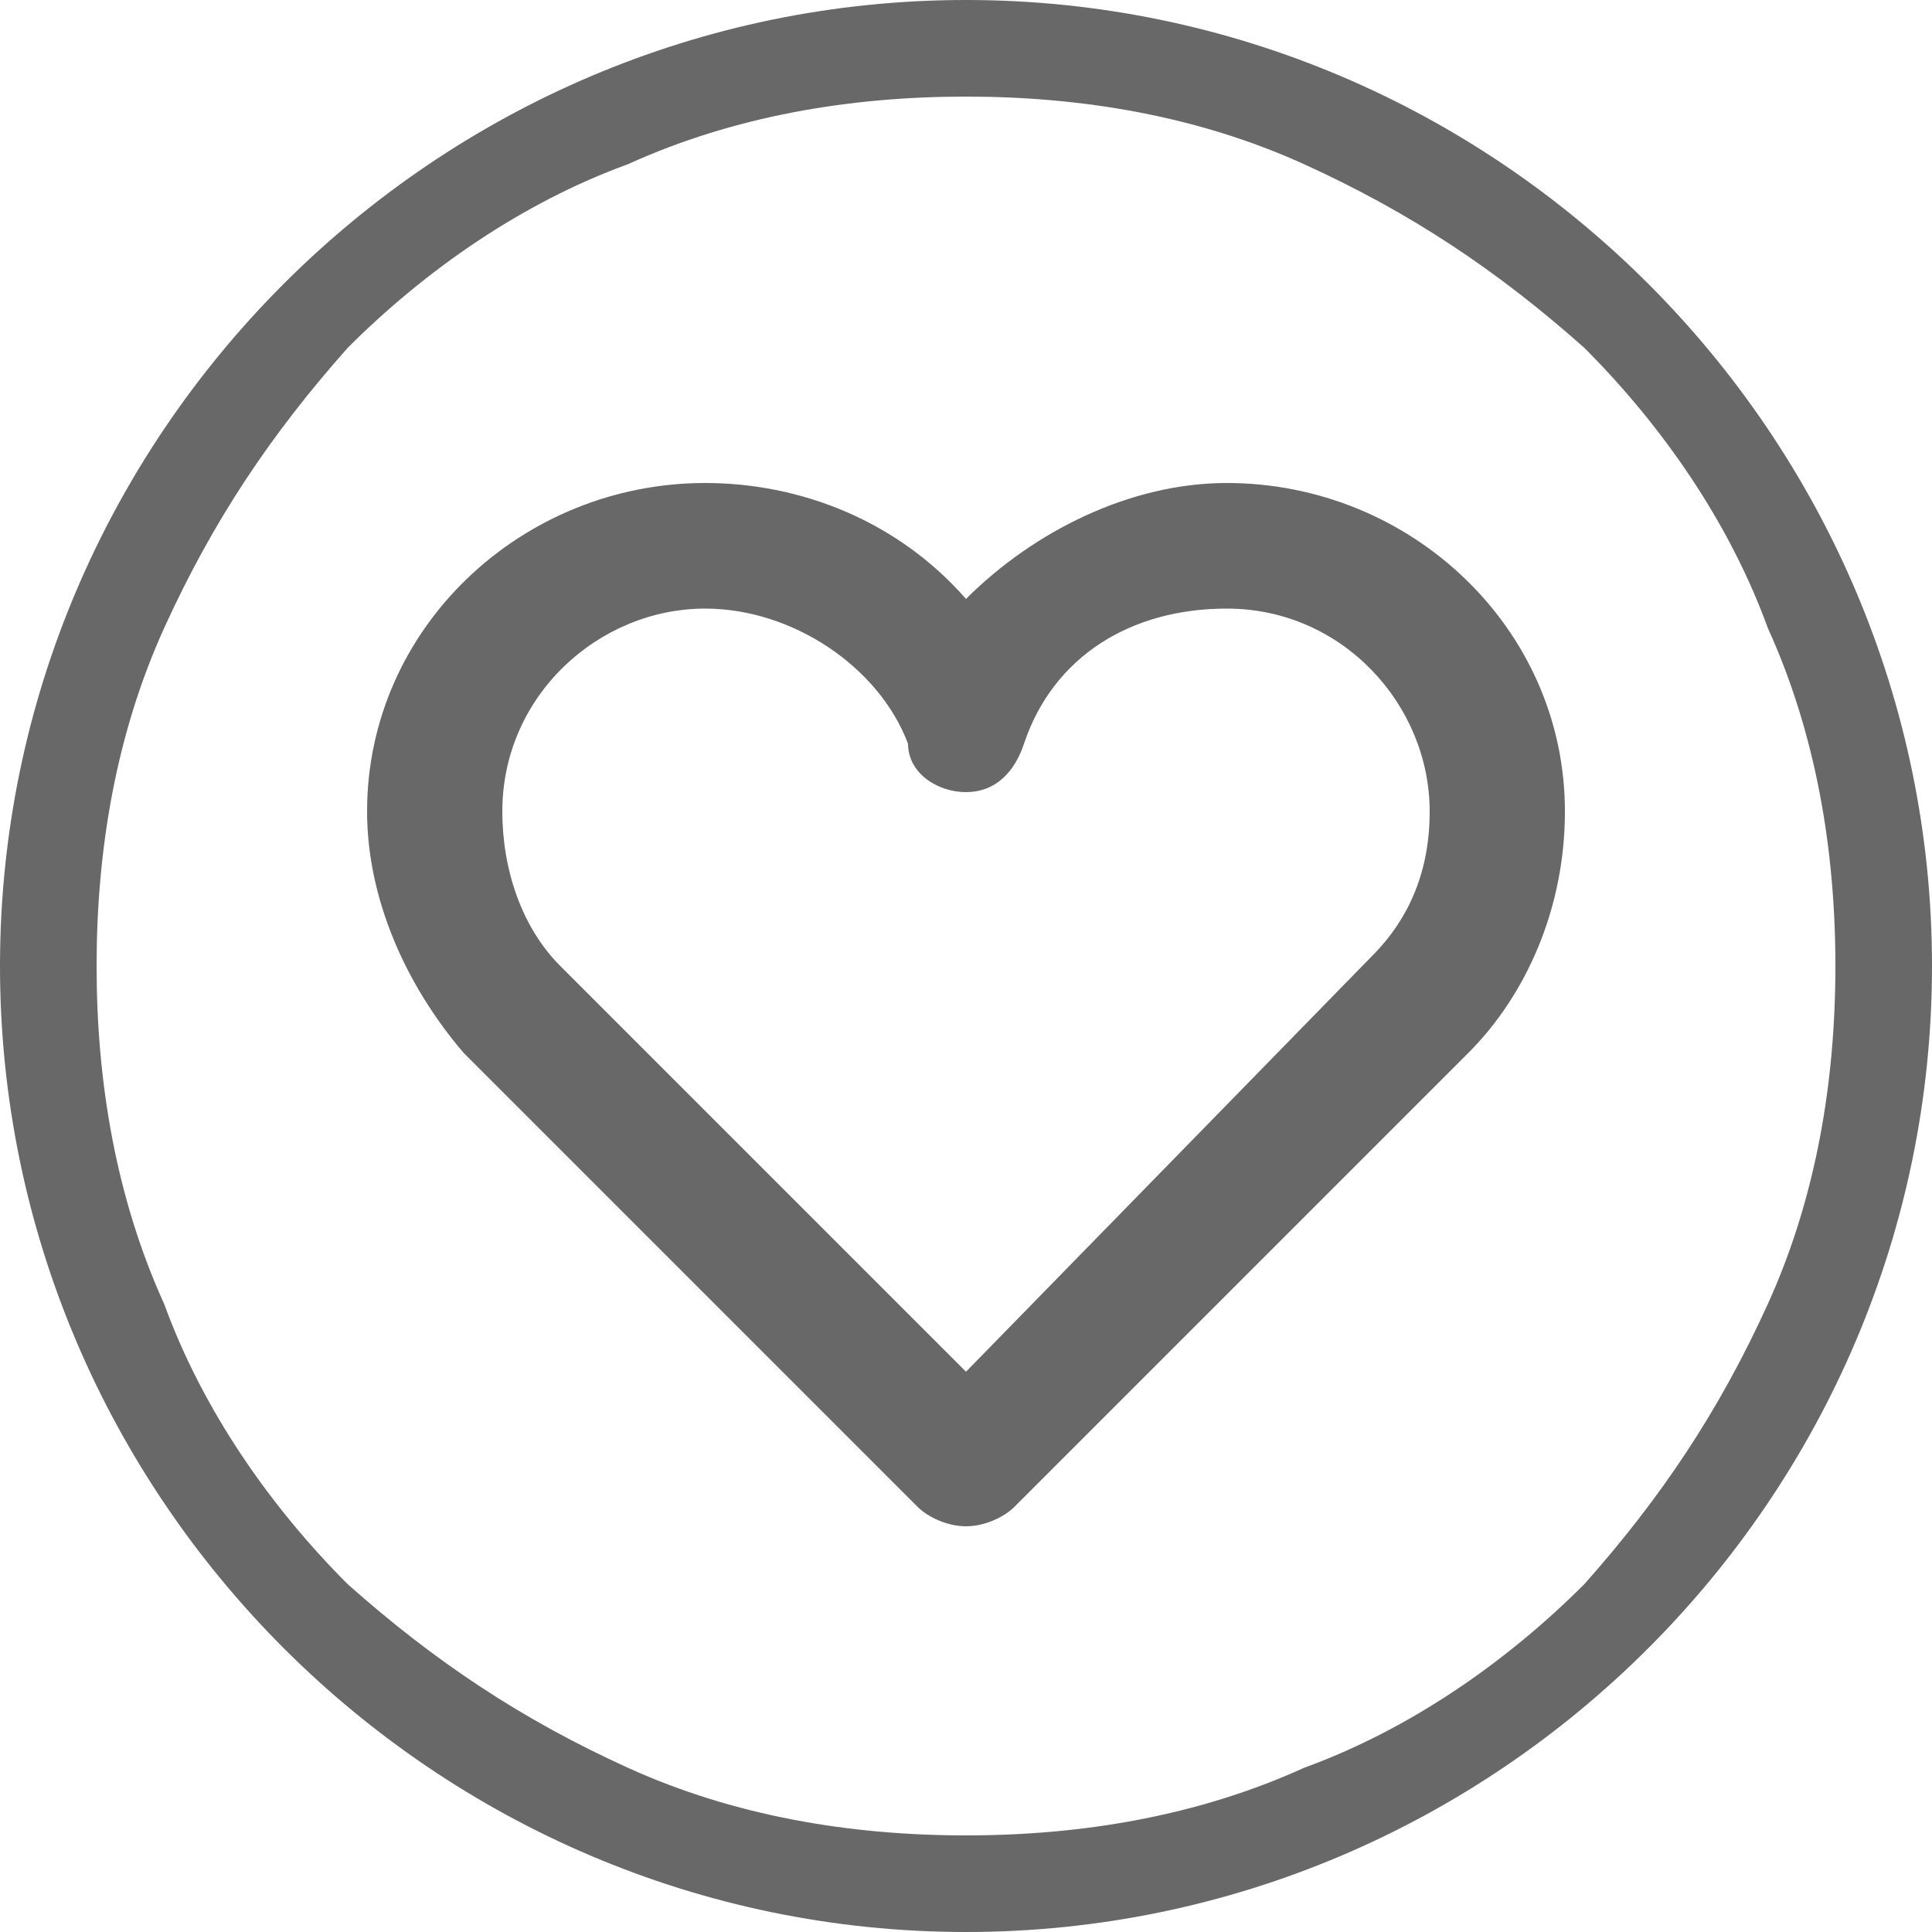
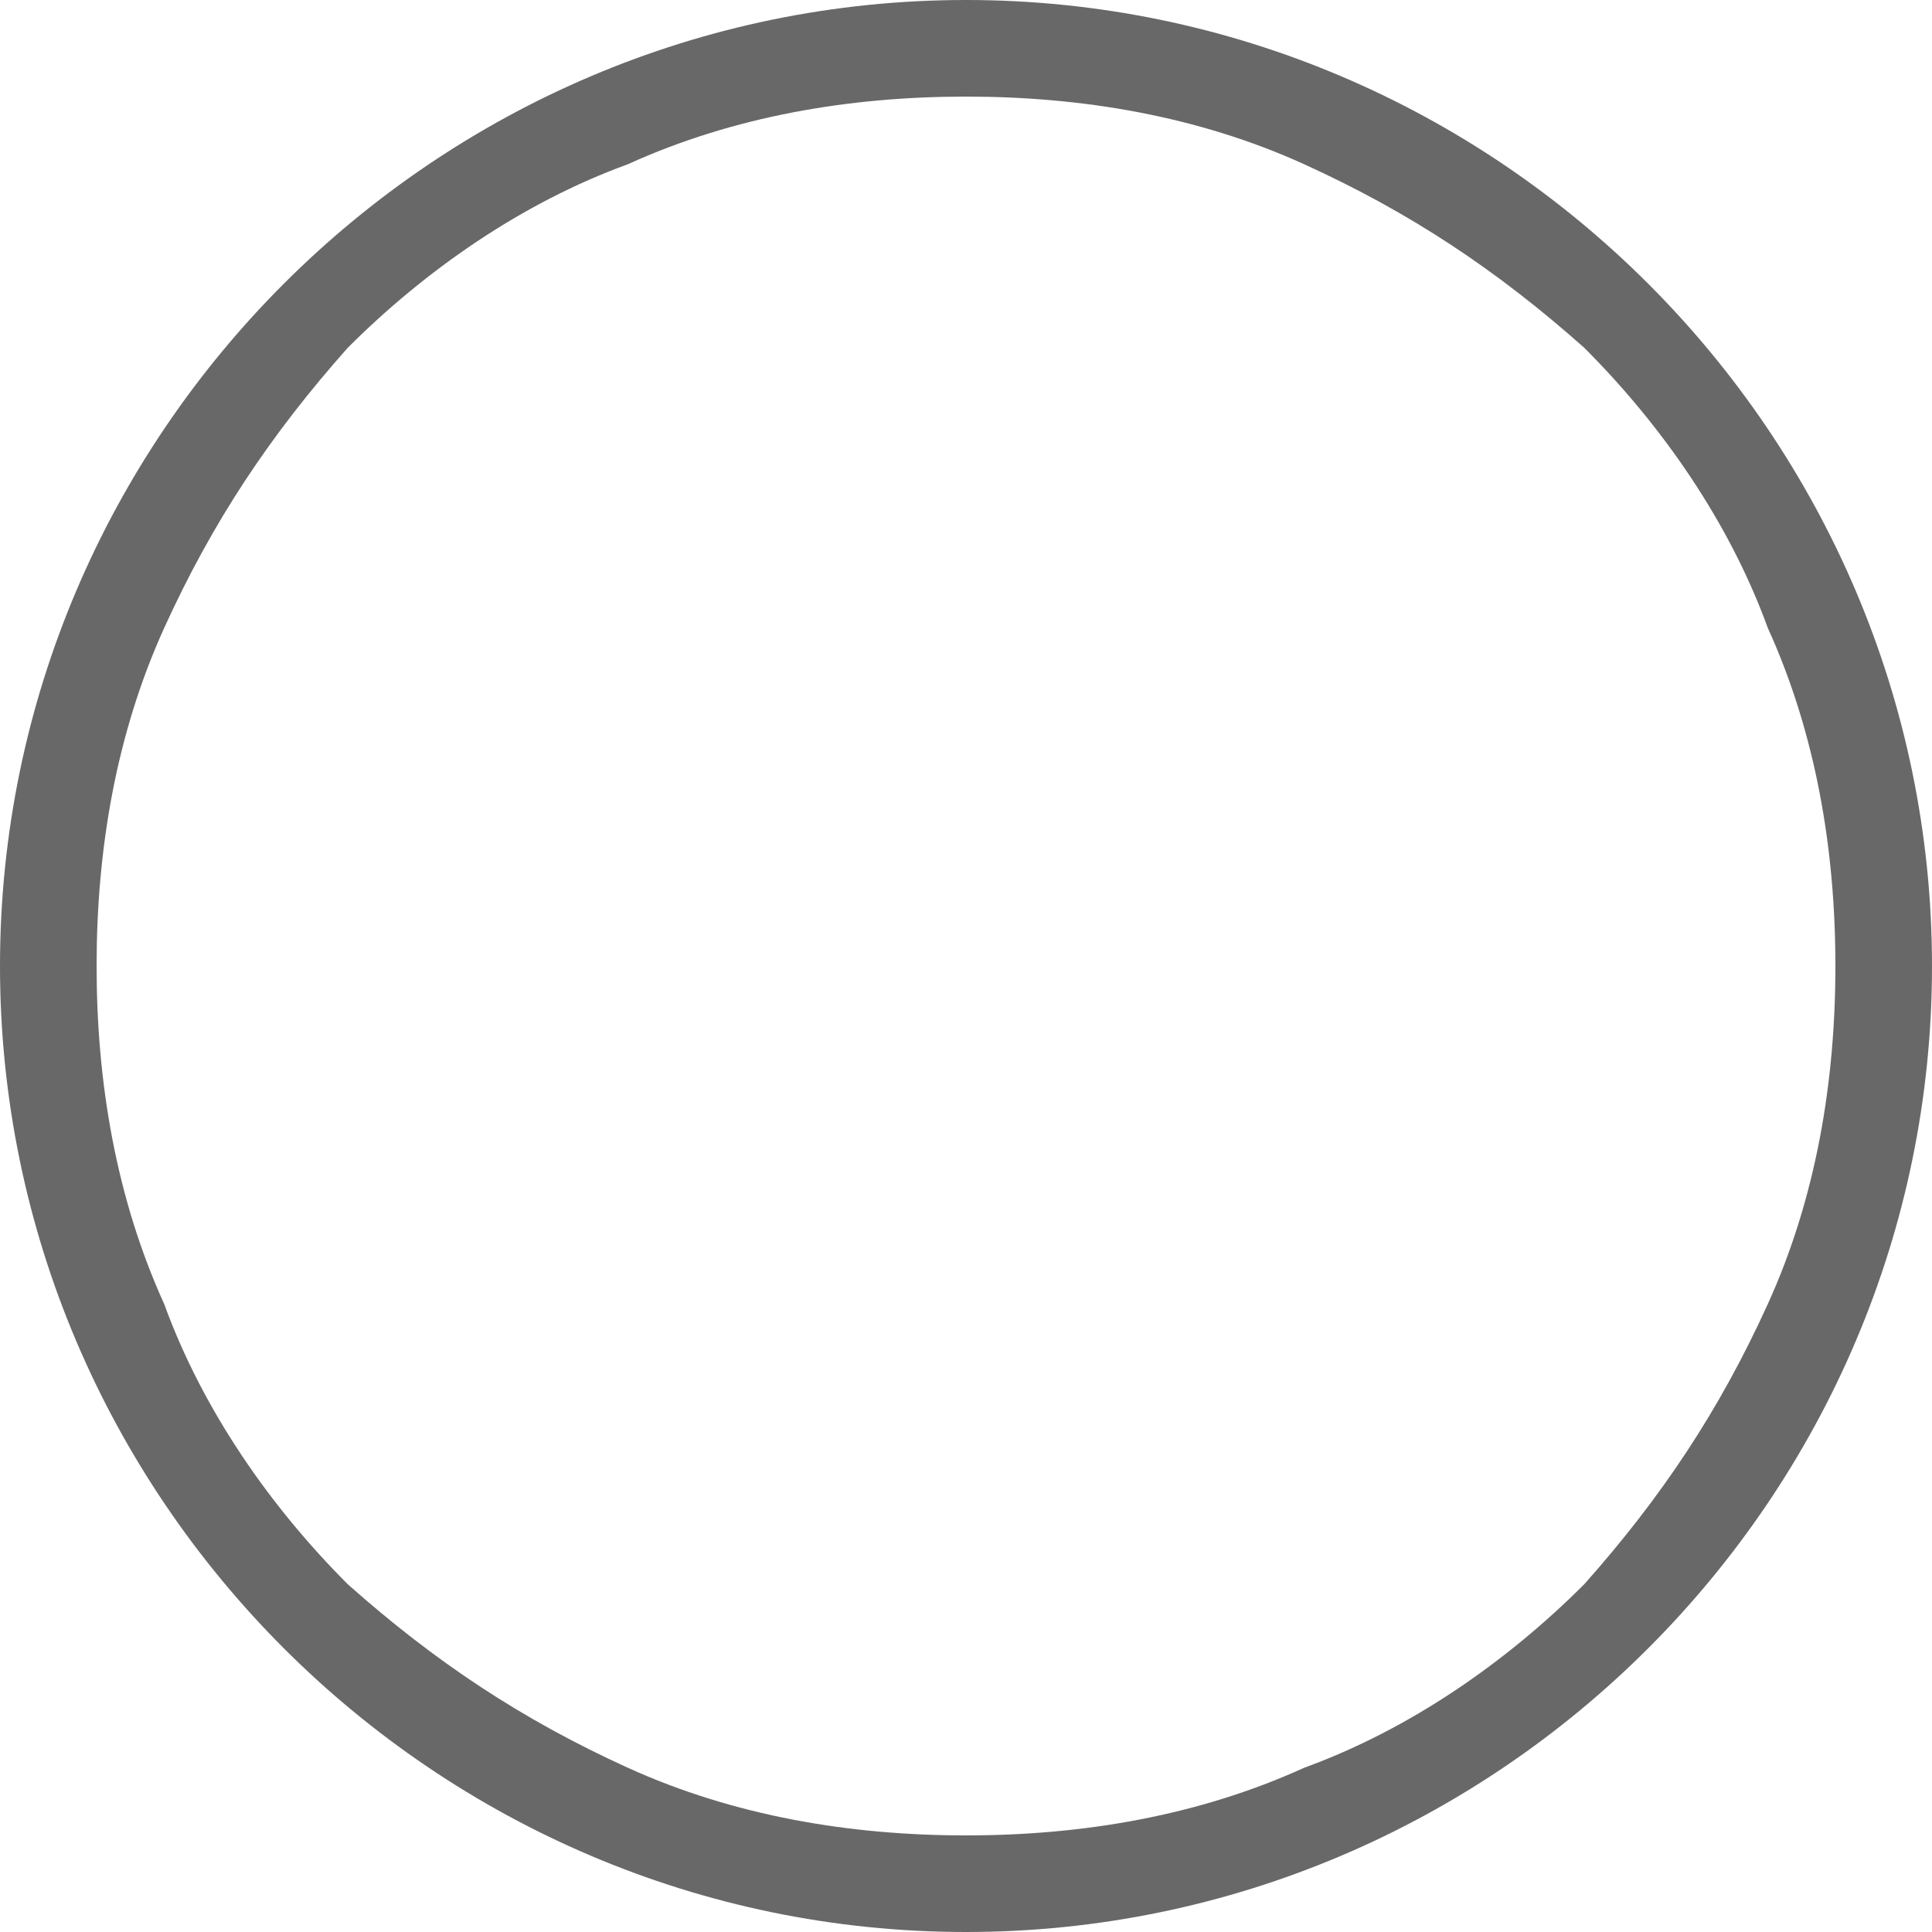
<svg xmlns="http://www.w3.org/2000/svg" version="1.1" id="Layer_1" x="0px" y="0px" viewBox="0 0 20 20" style="enable-background:new 0 0 20 20;" xml:space="preserve">
  <style type="text/css">
	.st0{fill:#686868;}
</style>
  <g>
-     <path class="st0" d="M12.7,5c-1,0-2,0.5-2.7,1.2C9.3,5.4,8.3,5,7.3,5C5.4,5,3.8,6.5,3.8,8.4c0,0.9,0.4,1.8,1,2.5l4.7,4.7   c0.1,0.1,0.3,0.2,0.5,0.2c0.2,0,0.4-0.1,0.5-0.2l4.7-4.7c0.6-0.6,1-1.5,1-2.5C16.2,6.5,14.6,5,12.7,5z M14.8,8.4   c0,0.6-0.2,1.1-0.6,1.5L10,14.2L5.8,10C5.4,9.6,5.2,9,5.2,8.4c0-1.2,1-2.1,2.1-2.1c0.9,0,1.8,0.6,2.1,1.4C9.4,8,9.7,8.2,10,8.2   s0.5-0.2,0.6-0.5c0.3-0.9,1.1-1.4,2.1-1.4C13.9,6.3,14.8,7.3,14.8,8.4z" />
    <path class="st0" d="M10,1c1.2,0,2.4,0.2,3.5,0.7c1.1,0.5,2,1.1,2.9,1.9c0.8,0.8,1.5,1.8,1.9,2.9C18.8,7.6,19,8.8,19,10   s-0.2,2.4-0.7,3.5c-0.5,1.1-1.1,2-1.9,2.9c-0.8,0.8-1.8,1.5-2.9,1.9C12.4,18.8,11.2,19,10,19s-2.4-0.2-3.5-0.7   c-1.1-0.5-2-1.1-2.9-1.9c-0.8-0.8-1.5-1.8-1.9-2.9C1.2,12.4,1,11.2,1,10s0.2-2.4,0.7-3.5c0.5-1.1,1.1-2,1.9-2.9   c0.8-0.8,1.8-1.5,2.9-1.9C7.6,1.2,8.8,1,10,1 M10,0C4.5,0,0,4.5,0,10s4.5,10,10,10s10-4.5,10-10S15.5,0,10,0L10,0z" />
  </g>
</svg>